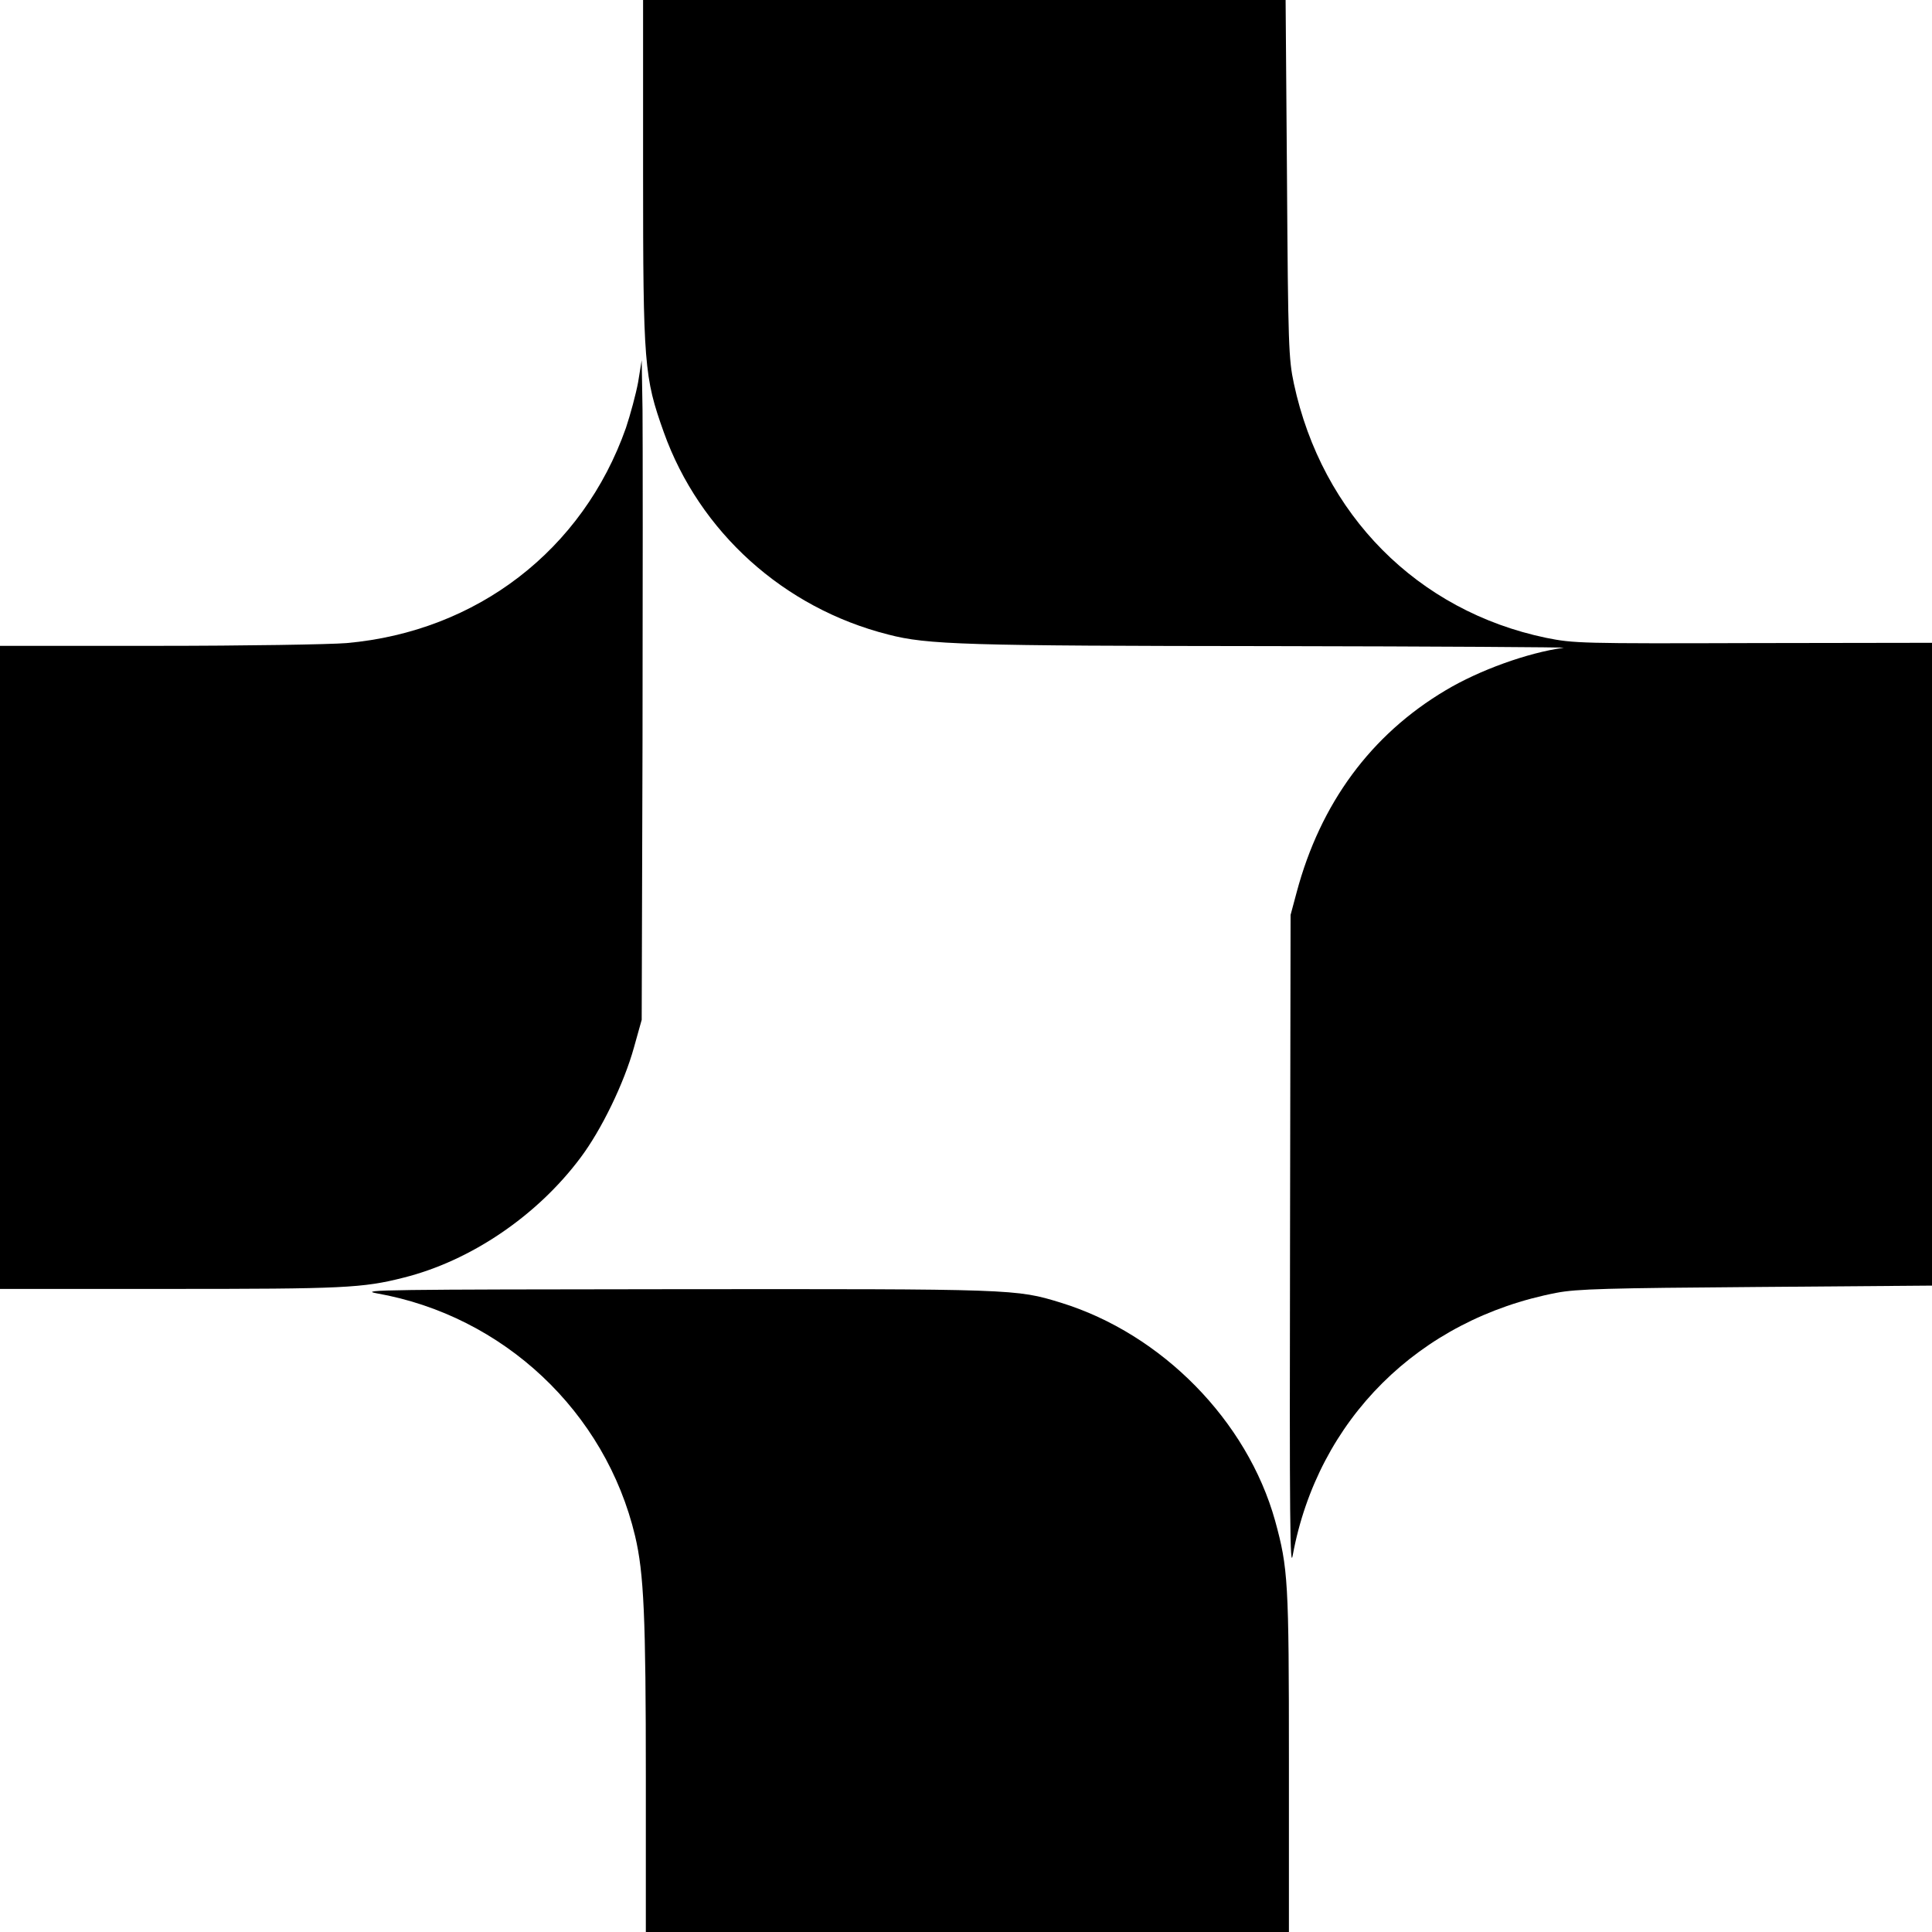
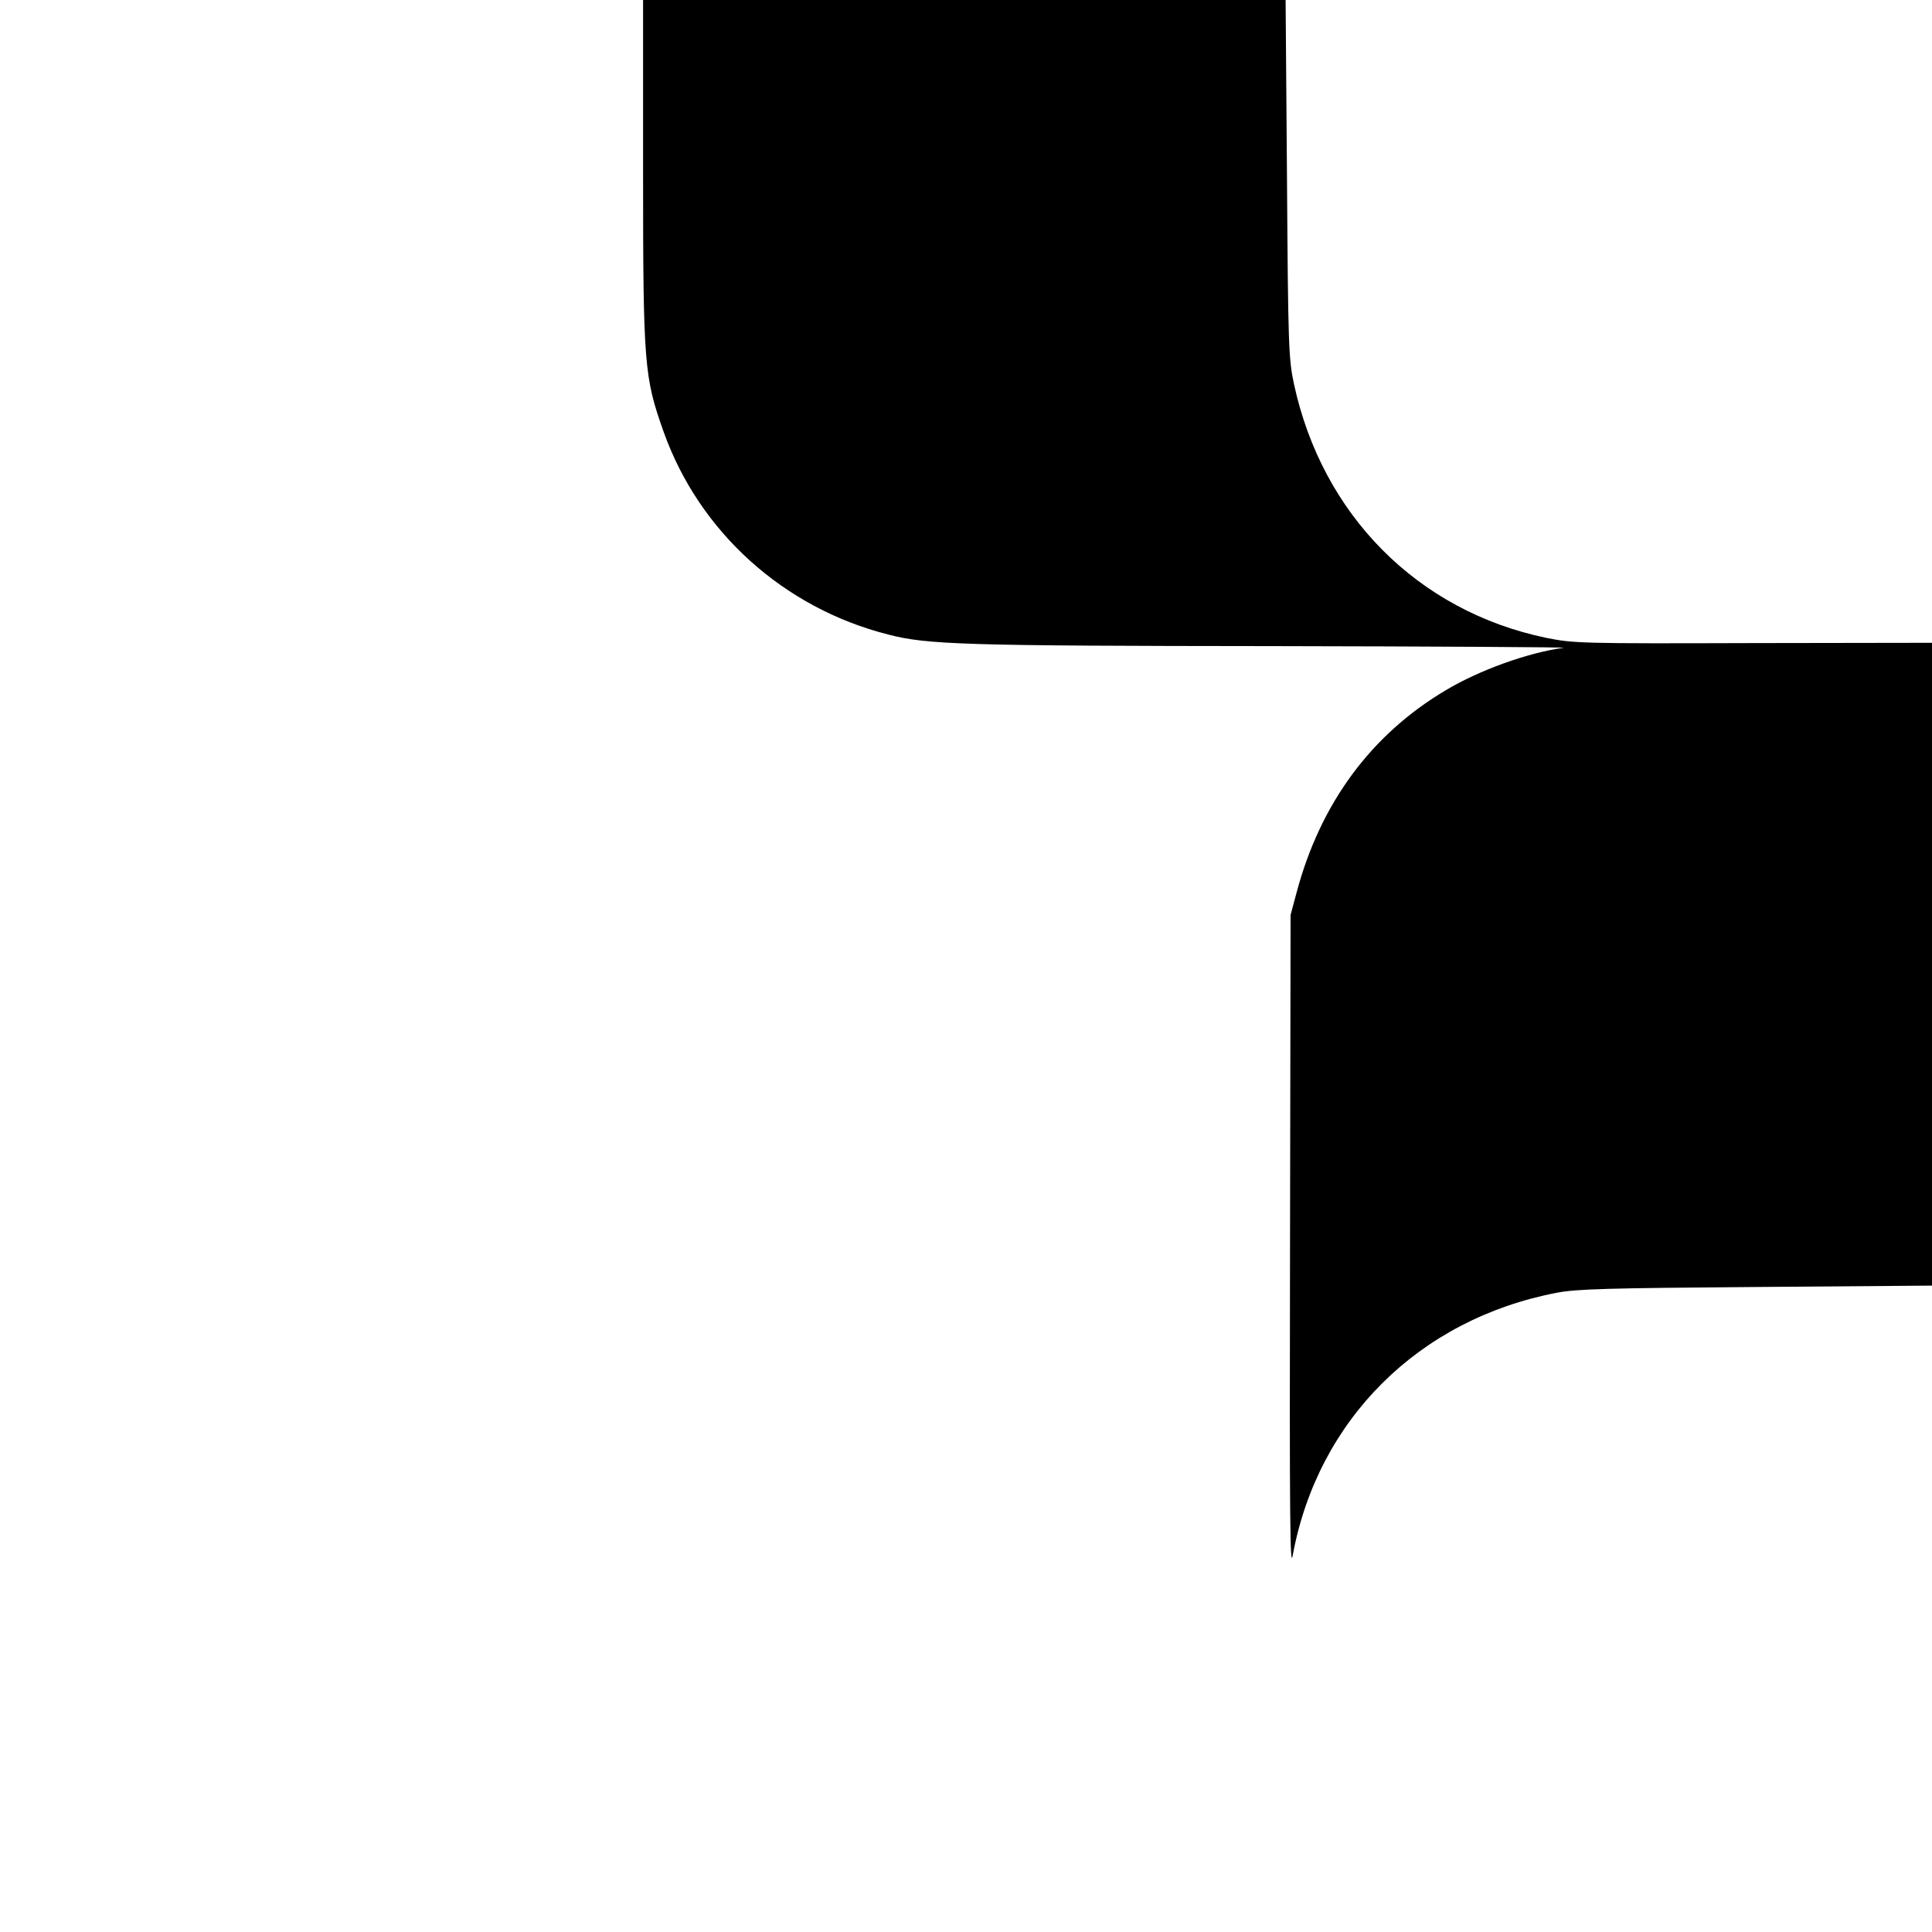
<svg xmlns="http://www.w3.org/2000/svg" version="1.0" width="700pt" height="700pt" viewBox="0 0 700 700" preserveAspectRatio="xMidYMid meet">
  <g transform="translate(0,700) scale(0.1,-0.1)" fill="#000000" stroke="none">
    <path d="M2330 6377 c0 -700 4 -744 75 -943 129 -361 434 -637 813 -733 142 -37 277 -41 1392 -42 597 -1 1072 -4 1055 -6 -130 -18 -305 -81 -427 -154 -271 -161 -454 -410 -540 -732 l-22 -82 -2 -1195 c-2 -1003 0 -1184 10 -1124 91 490 456 854 956 950 72 14 186 17 723 21 l637 5 0 1164 0 1165 -647 -1 c-627 -2 -651 -1 -751 19 -466 97 -812 446 -914 921 -19 89 -21 138 -25 743 l-5 647 -1164 0 -1164 0 0 -623z" />
-     <path d="M2312 5615 c-8 -43 -28 -117 -44 -165 -156 -443 -540 -738 -1012 -780 -61 -5 -369 -10 -683 -10 l-573 0 0 -1165 0 -1165 614 0 c629 0 700 3 849 41 243 61 483 224 640 434 76 101 158 270 194 400 l28 100 3 1015 c1 558 1 1096 0 1195 l-3 180 -13 -80z" />
-     <path d="M1365 2314 c459 -81 829 -429 936 -879 32 -135 39 -293 39 -877 l0 -558 1165 0 1165 0 0 618 c0 655 -3 700 -50 872 -101 362 -410 677 -776 790 -163 50 -167 50 -1404 49 -1029 -1 -1146 -2 -1075 -15z" />
  </g>
</svg>